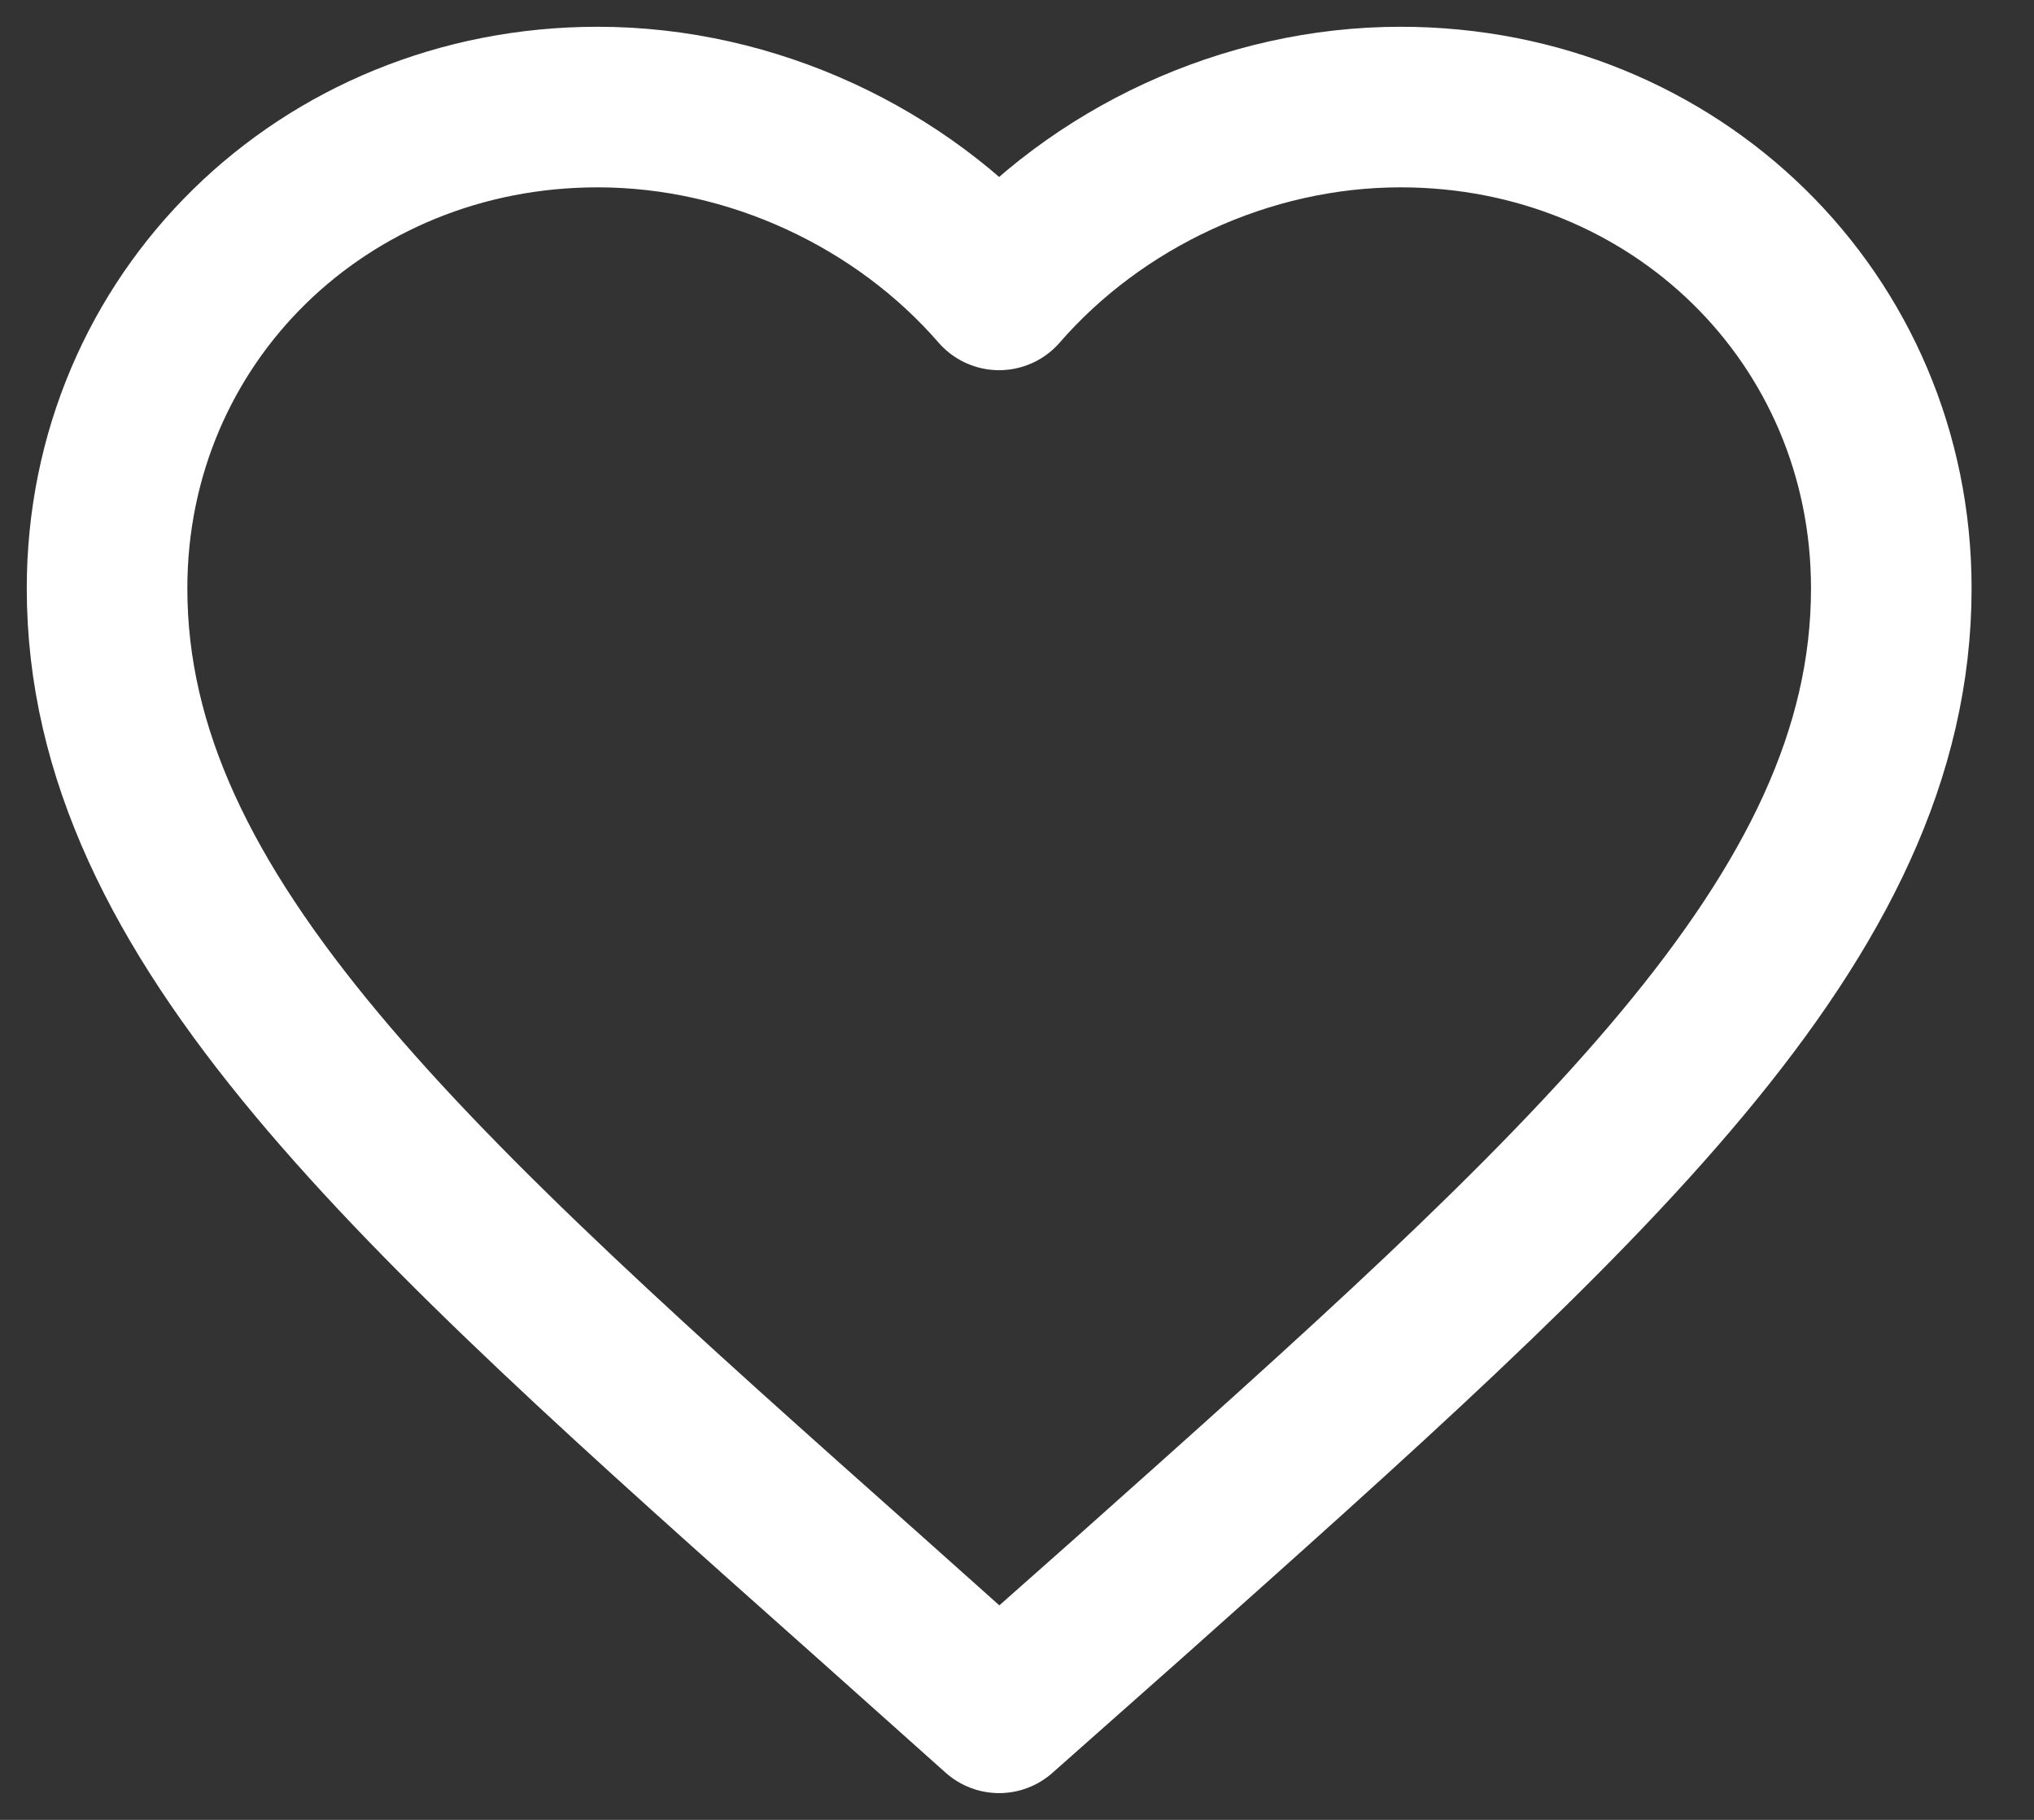
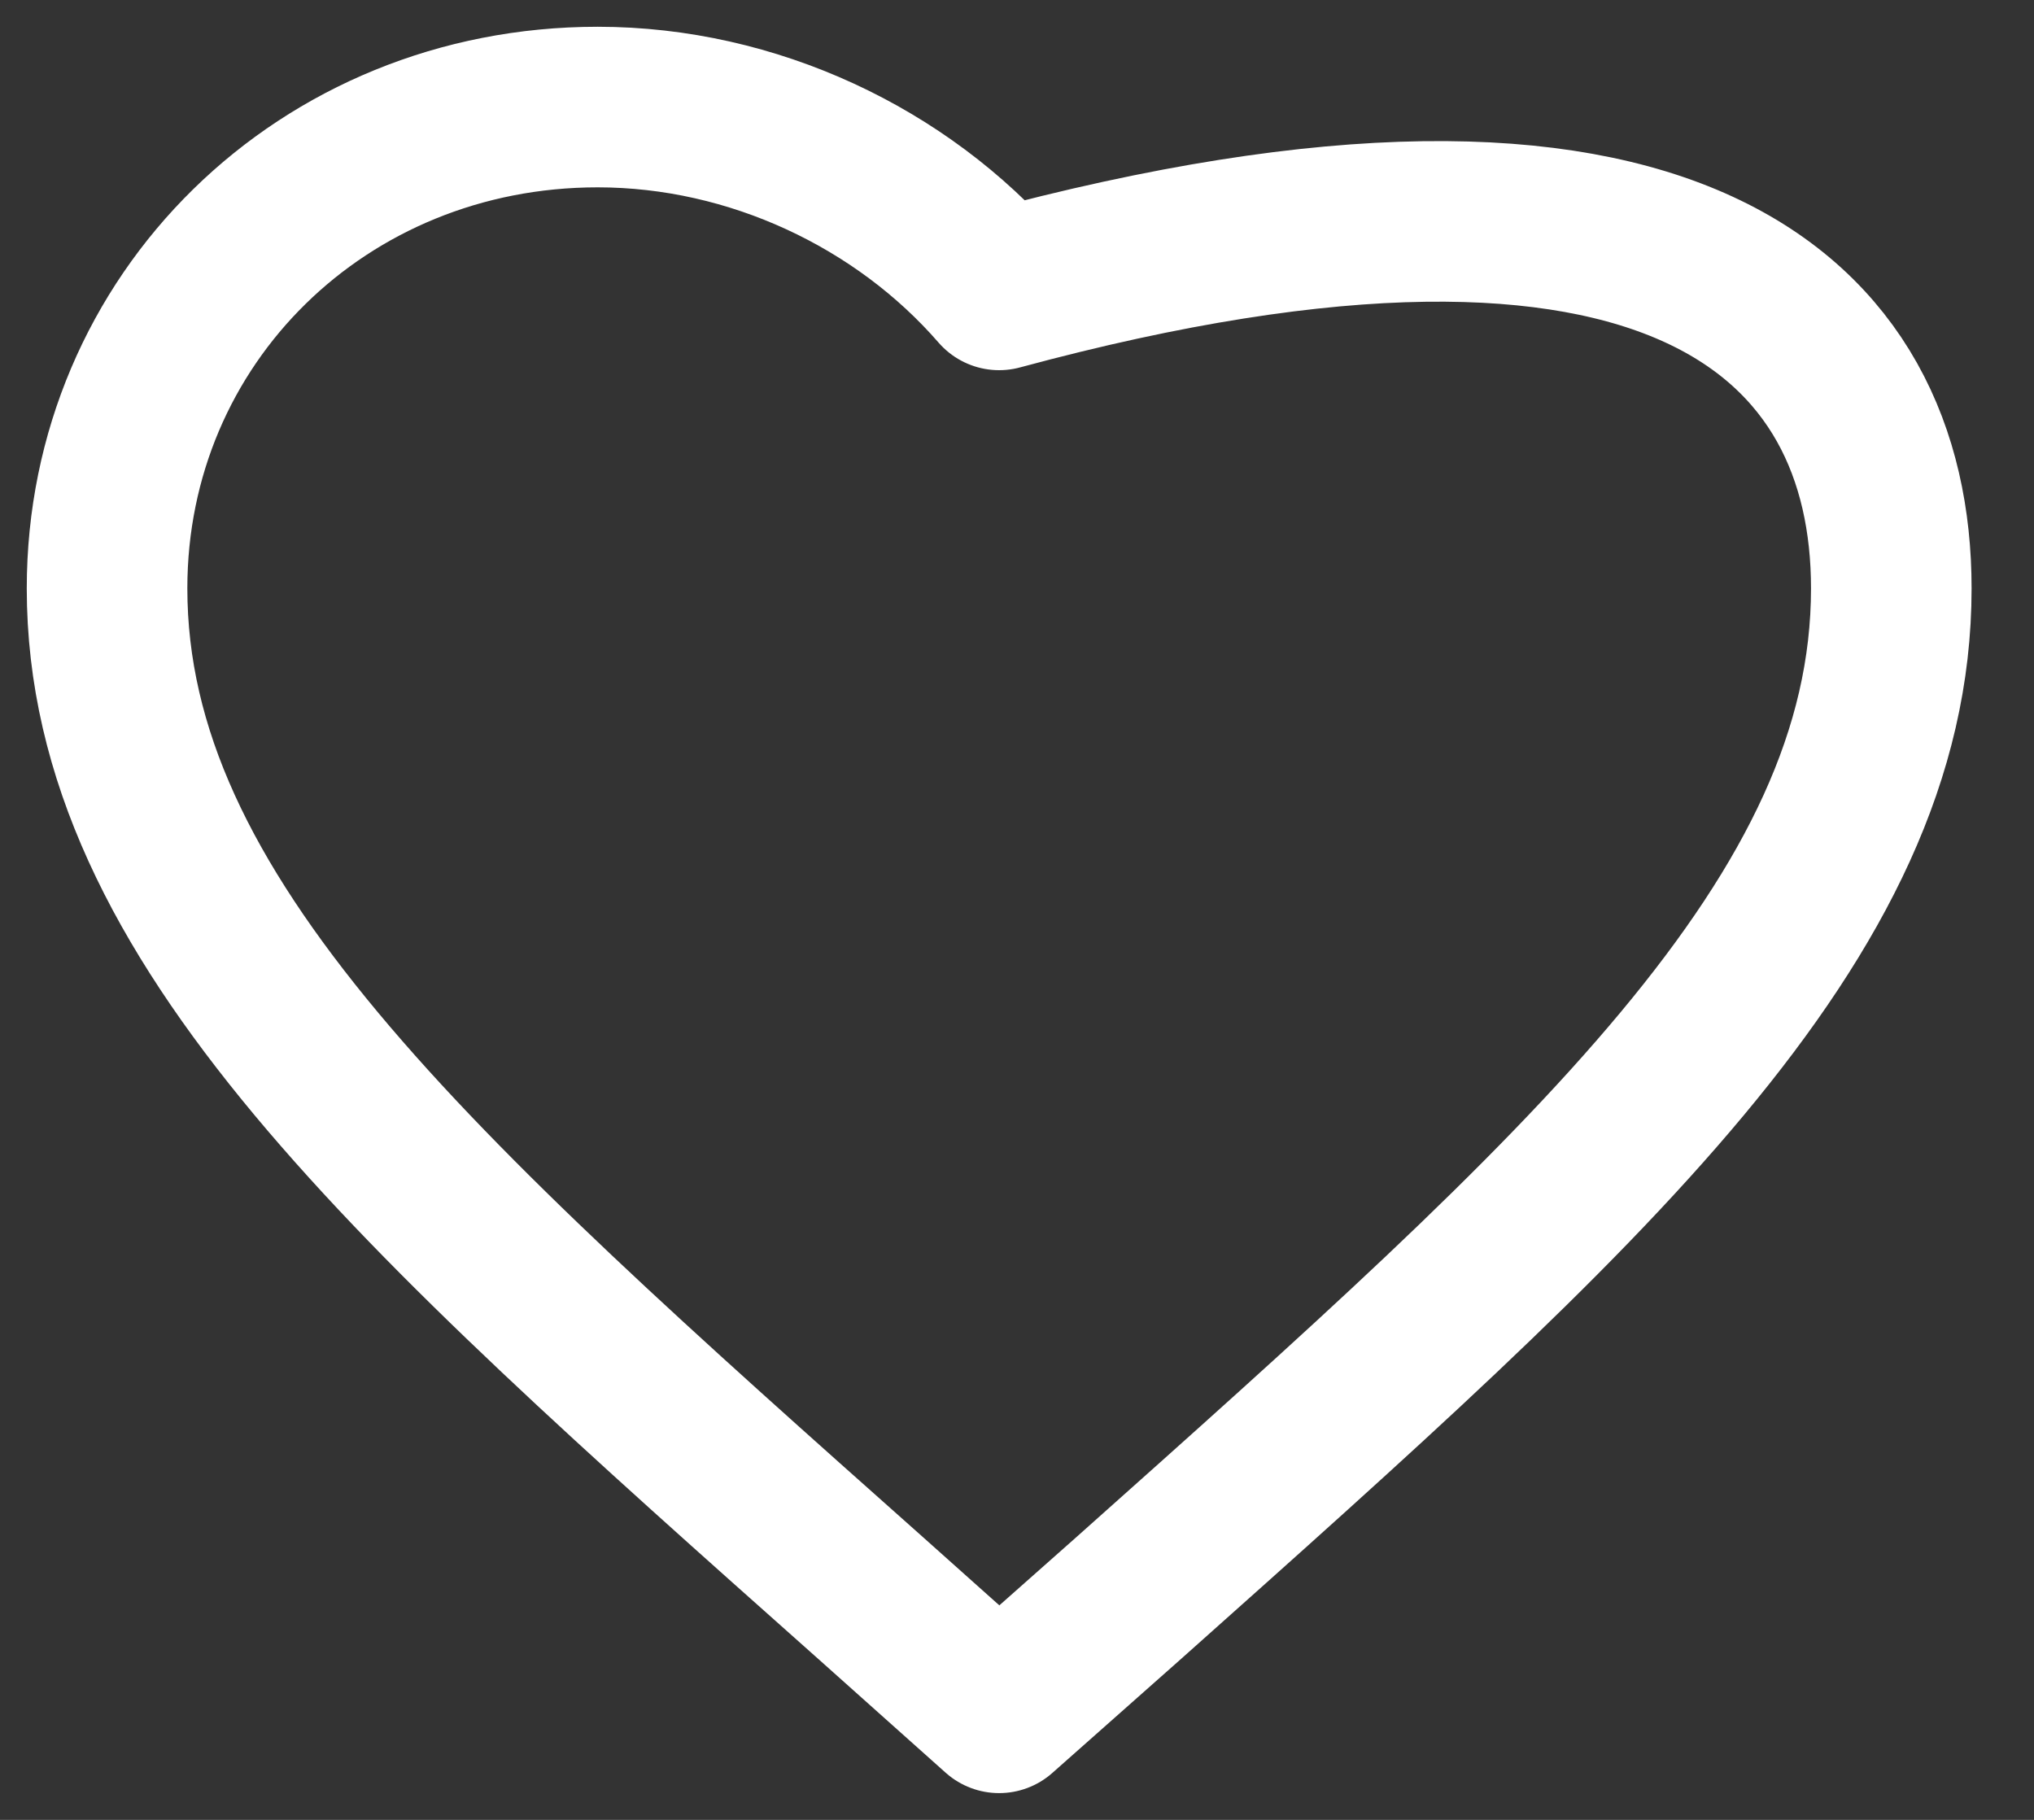
<svg xmlns="http://www.w3.org/2000/svg" width="19" height="17" viewBox="0 0 19 17" fill="none">
  <rect x="0" y="0" width="19" height="17" fill="#333333" stroke="none" />
-   <path d="M9.333 16L8.125 14.921C3.833 11.104 1 8.586 1 5.496C1 2.978 3.017 1 5.583 1C7.033 1 8.425 1.662 9.333 2.708C10.242 1.662 11.633 1 13.083 1C15.65 1 17.667 2.978 17.667 5.496C17.667 8.586 14.833 11.104 10.542 14.929L9.333 16Z" stroke="white" stroke-width="1.5" stroke-linecap="round" stroke-linejoin="round" />
+   <path d="M9.333 16L8.125 14.921C3.833 11.104 1 8.586 1 5.496C1 2.978 3.017 1 5.583 1C7.033 1 8.425 1.662 9.333 2.708C15.65 1 17.667 2.978 17.667 5.496C17.667 8.586 14.833 11.104 10.542 14.929L9.333 16Z" stroke="white" stroke-width="1.5" stroke-linecap="round" stroke-linejoin="round" />
</svg>